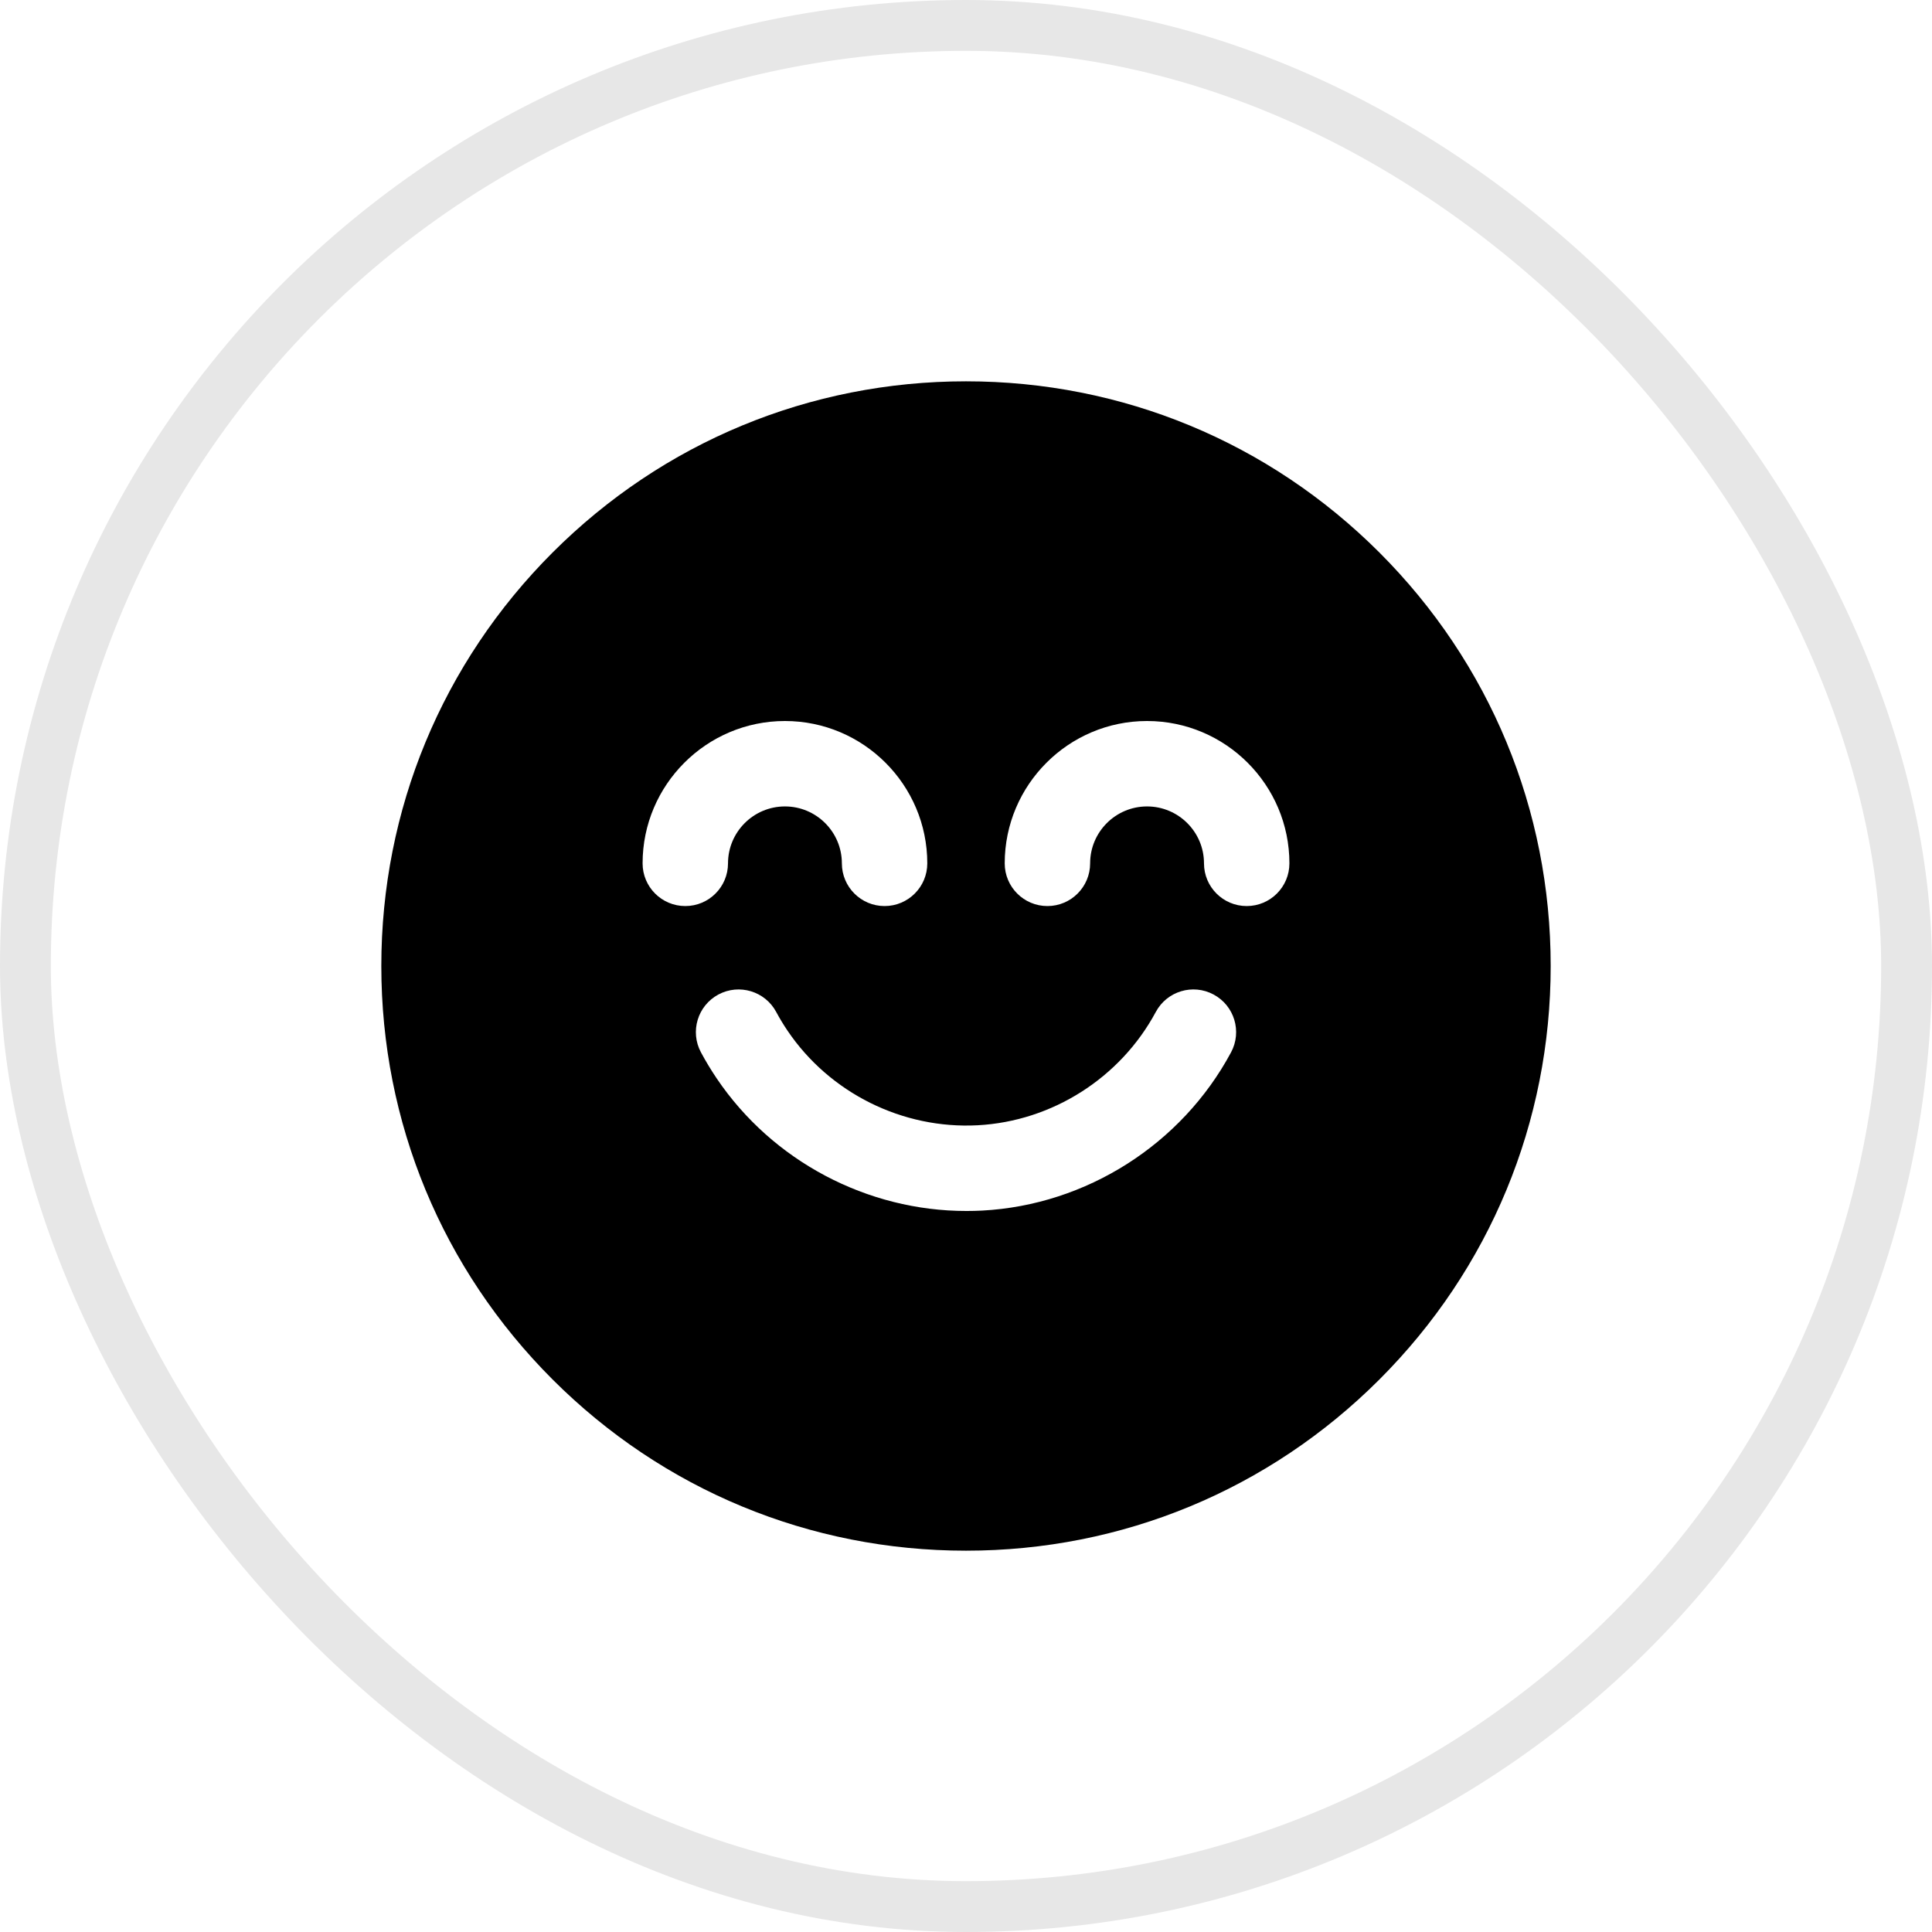
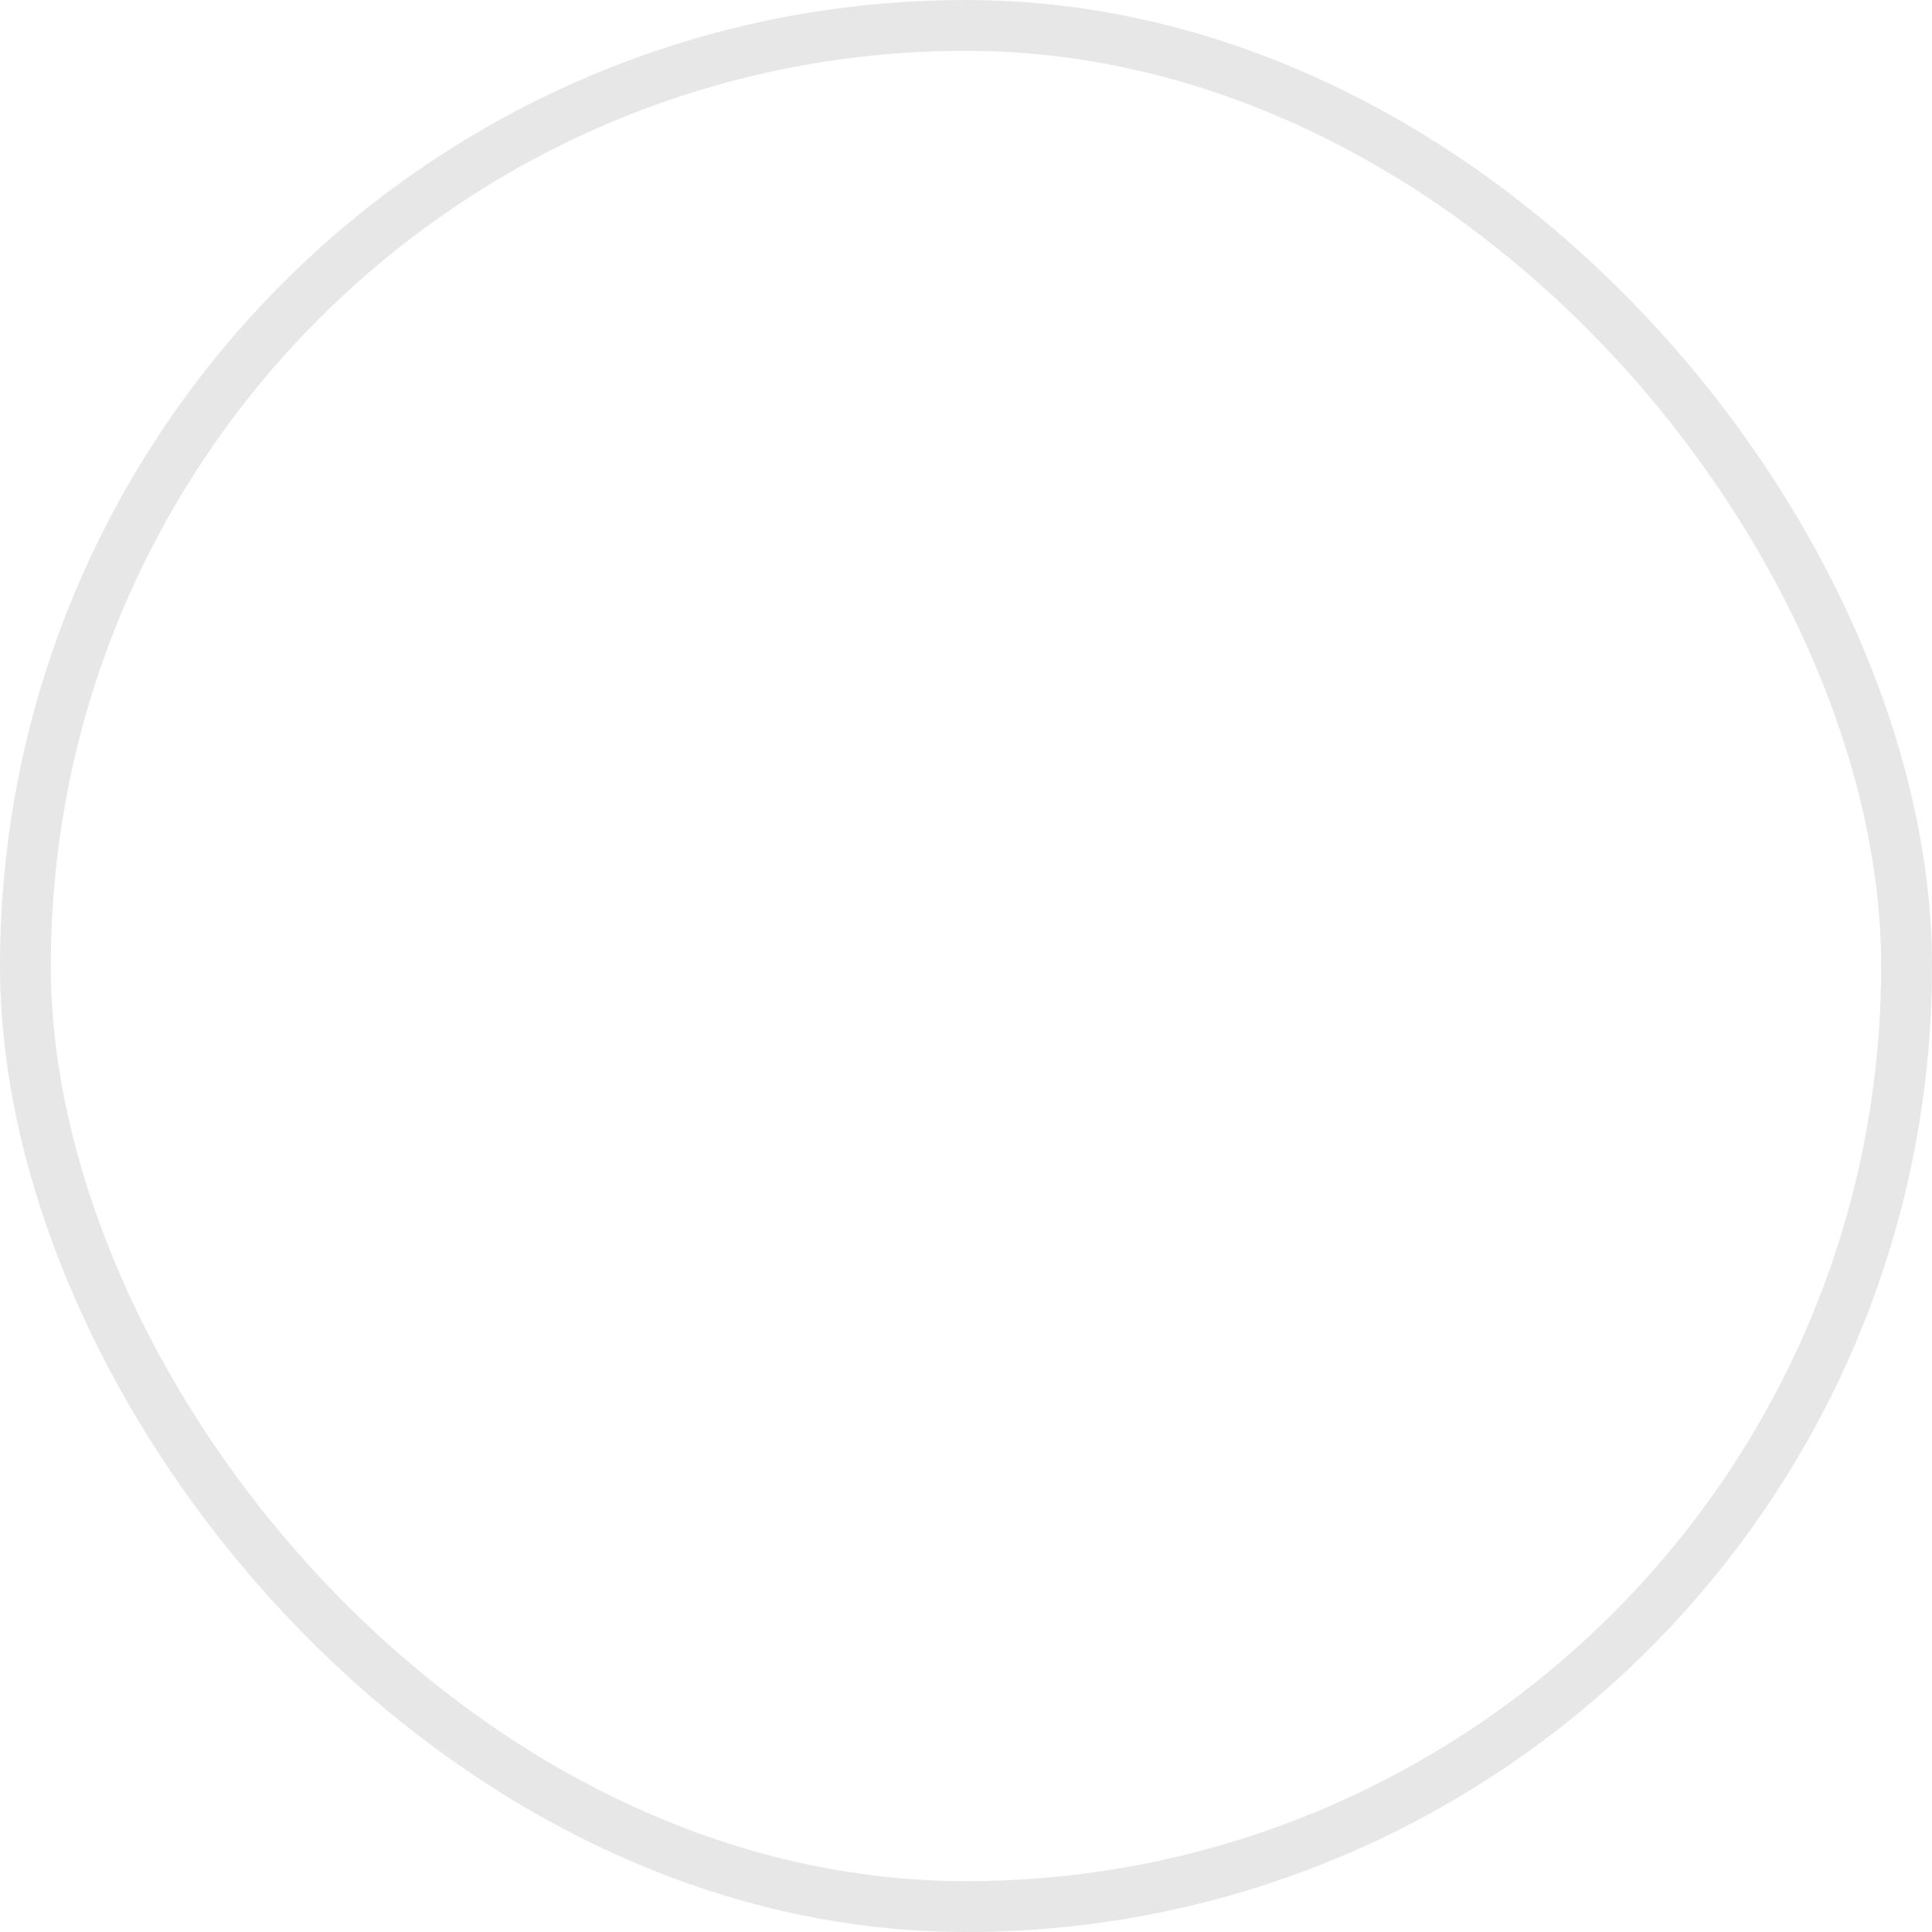
<svg xmlns="http://www.w3.org/2000/svg" width="76" height="76" viewBox="0 0 76 76" fill="none">
  <rect x="1" y="1" width="74" height="74" rx="37" stroke="#E7E7E7" stroke-width="2" />
-   <path d="M54.264 21.736C49.919 17.392 44.143 15 38 15C31.857 15 26.081 17.392 21.736 21.736C17.392 26.081 15 31.856 15 38C15 44.143 17.392 49.92 21.736 54.264C26.081 58.608 31.856 61 38 61C44.144 61 49.919 58.608 54.264 54.264C58.608 49.92 61 44.144 61 38C61 31.857 58.608 26.081 54.264 21.736ZM25.278 33.962C25.278 30.875 27.79 28.363 30.878 28.363C33.965 28.363 36.477 30.875 36.477 33.962C36.477 34.89 35.725 35.642 34.797 35.642C33.87 35.642 33.117 34.89 33.117 33.962C33.117 32.727 32.113 31.723 30.878 31.723C29.643 31.723 28.638 32.727 28.638 33.962C28.638 34.89 27.886 35.642 26.958 35.642C26.03 35.642 25.278 34.89 25.278 33.962ZM48.426 41.397C46.483 45.017 42.733 47.402 38.639 47.621C38.431 47.632 38.224 47.637 38.017 47.637C34.112 47.637 30.392 45.678 28.195 42.425C27.971 42.093 27.762 41.747 27.574 41.397C27.135 40.579 27.442 39.561 28.259 39.122C29.077 38.684 30.095 38.99 30.534 39.808C30.669 40.059 30.818 40.306 30.979 40.544C32.636 42.997 35.504 44.423 38.46 44.265C41.39 44.109 44.074 42.401 45.466 39.808C45.905 38.99 46.923 38.683 47.74 39.122C48.558 39.561 48.865 40.579 48.426 41.397ZM49.042 35.642C48.114 35.642 47.362 34.89 47.362 33.962C47.362 32.727 46.357 31.723 45.122 31.723C43.887 31.723 42.883 32.727 42.883 33.962C42.883 34.89 42.13 35.642 41.203 35.642C40.275 35.642 39.523 34.89 39.523 33.962C39.523 30.875 42.035 28.363 45.122 28.363C48.21 28.363 50.722 30.875 50.722 33.962C50.722 34.89 49.97 35.642 49.042 35.642Z" fill="black" />
</svg>